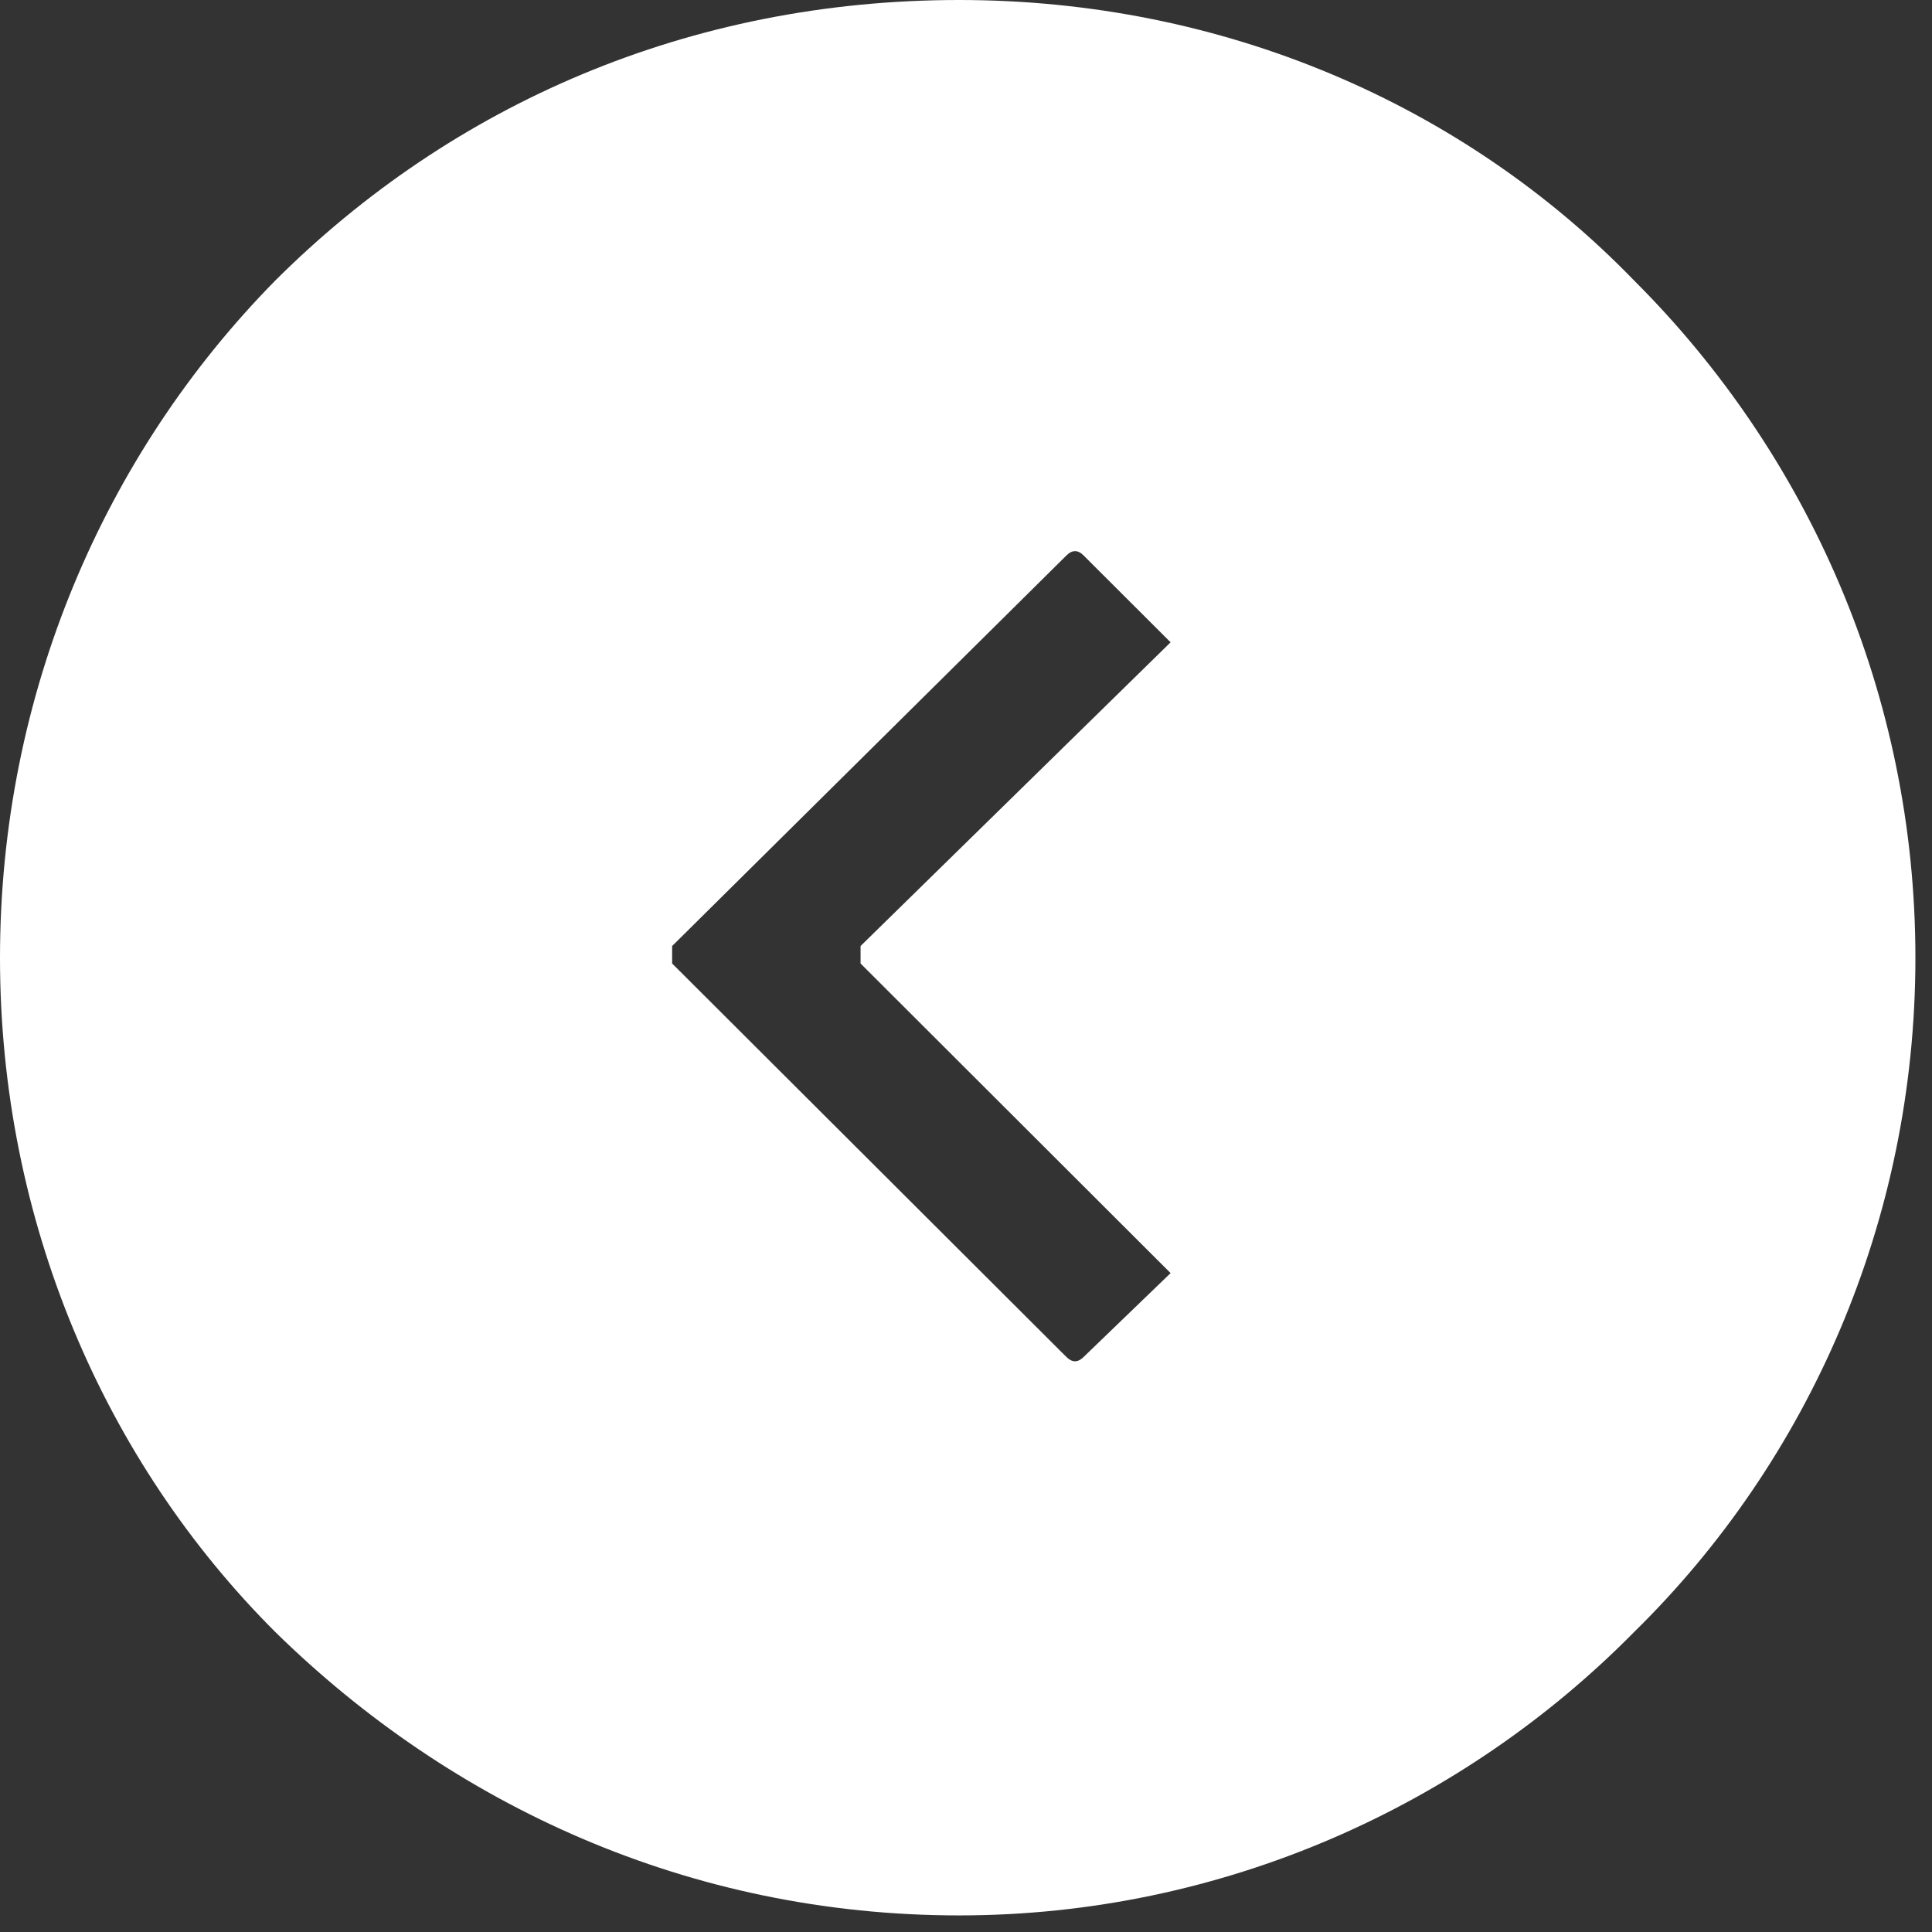
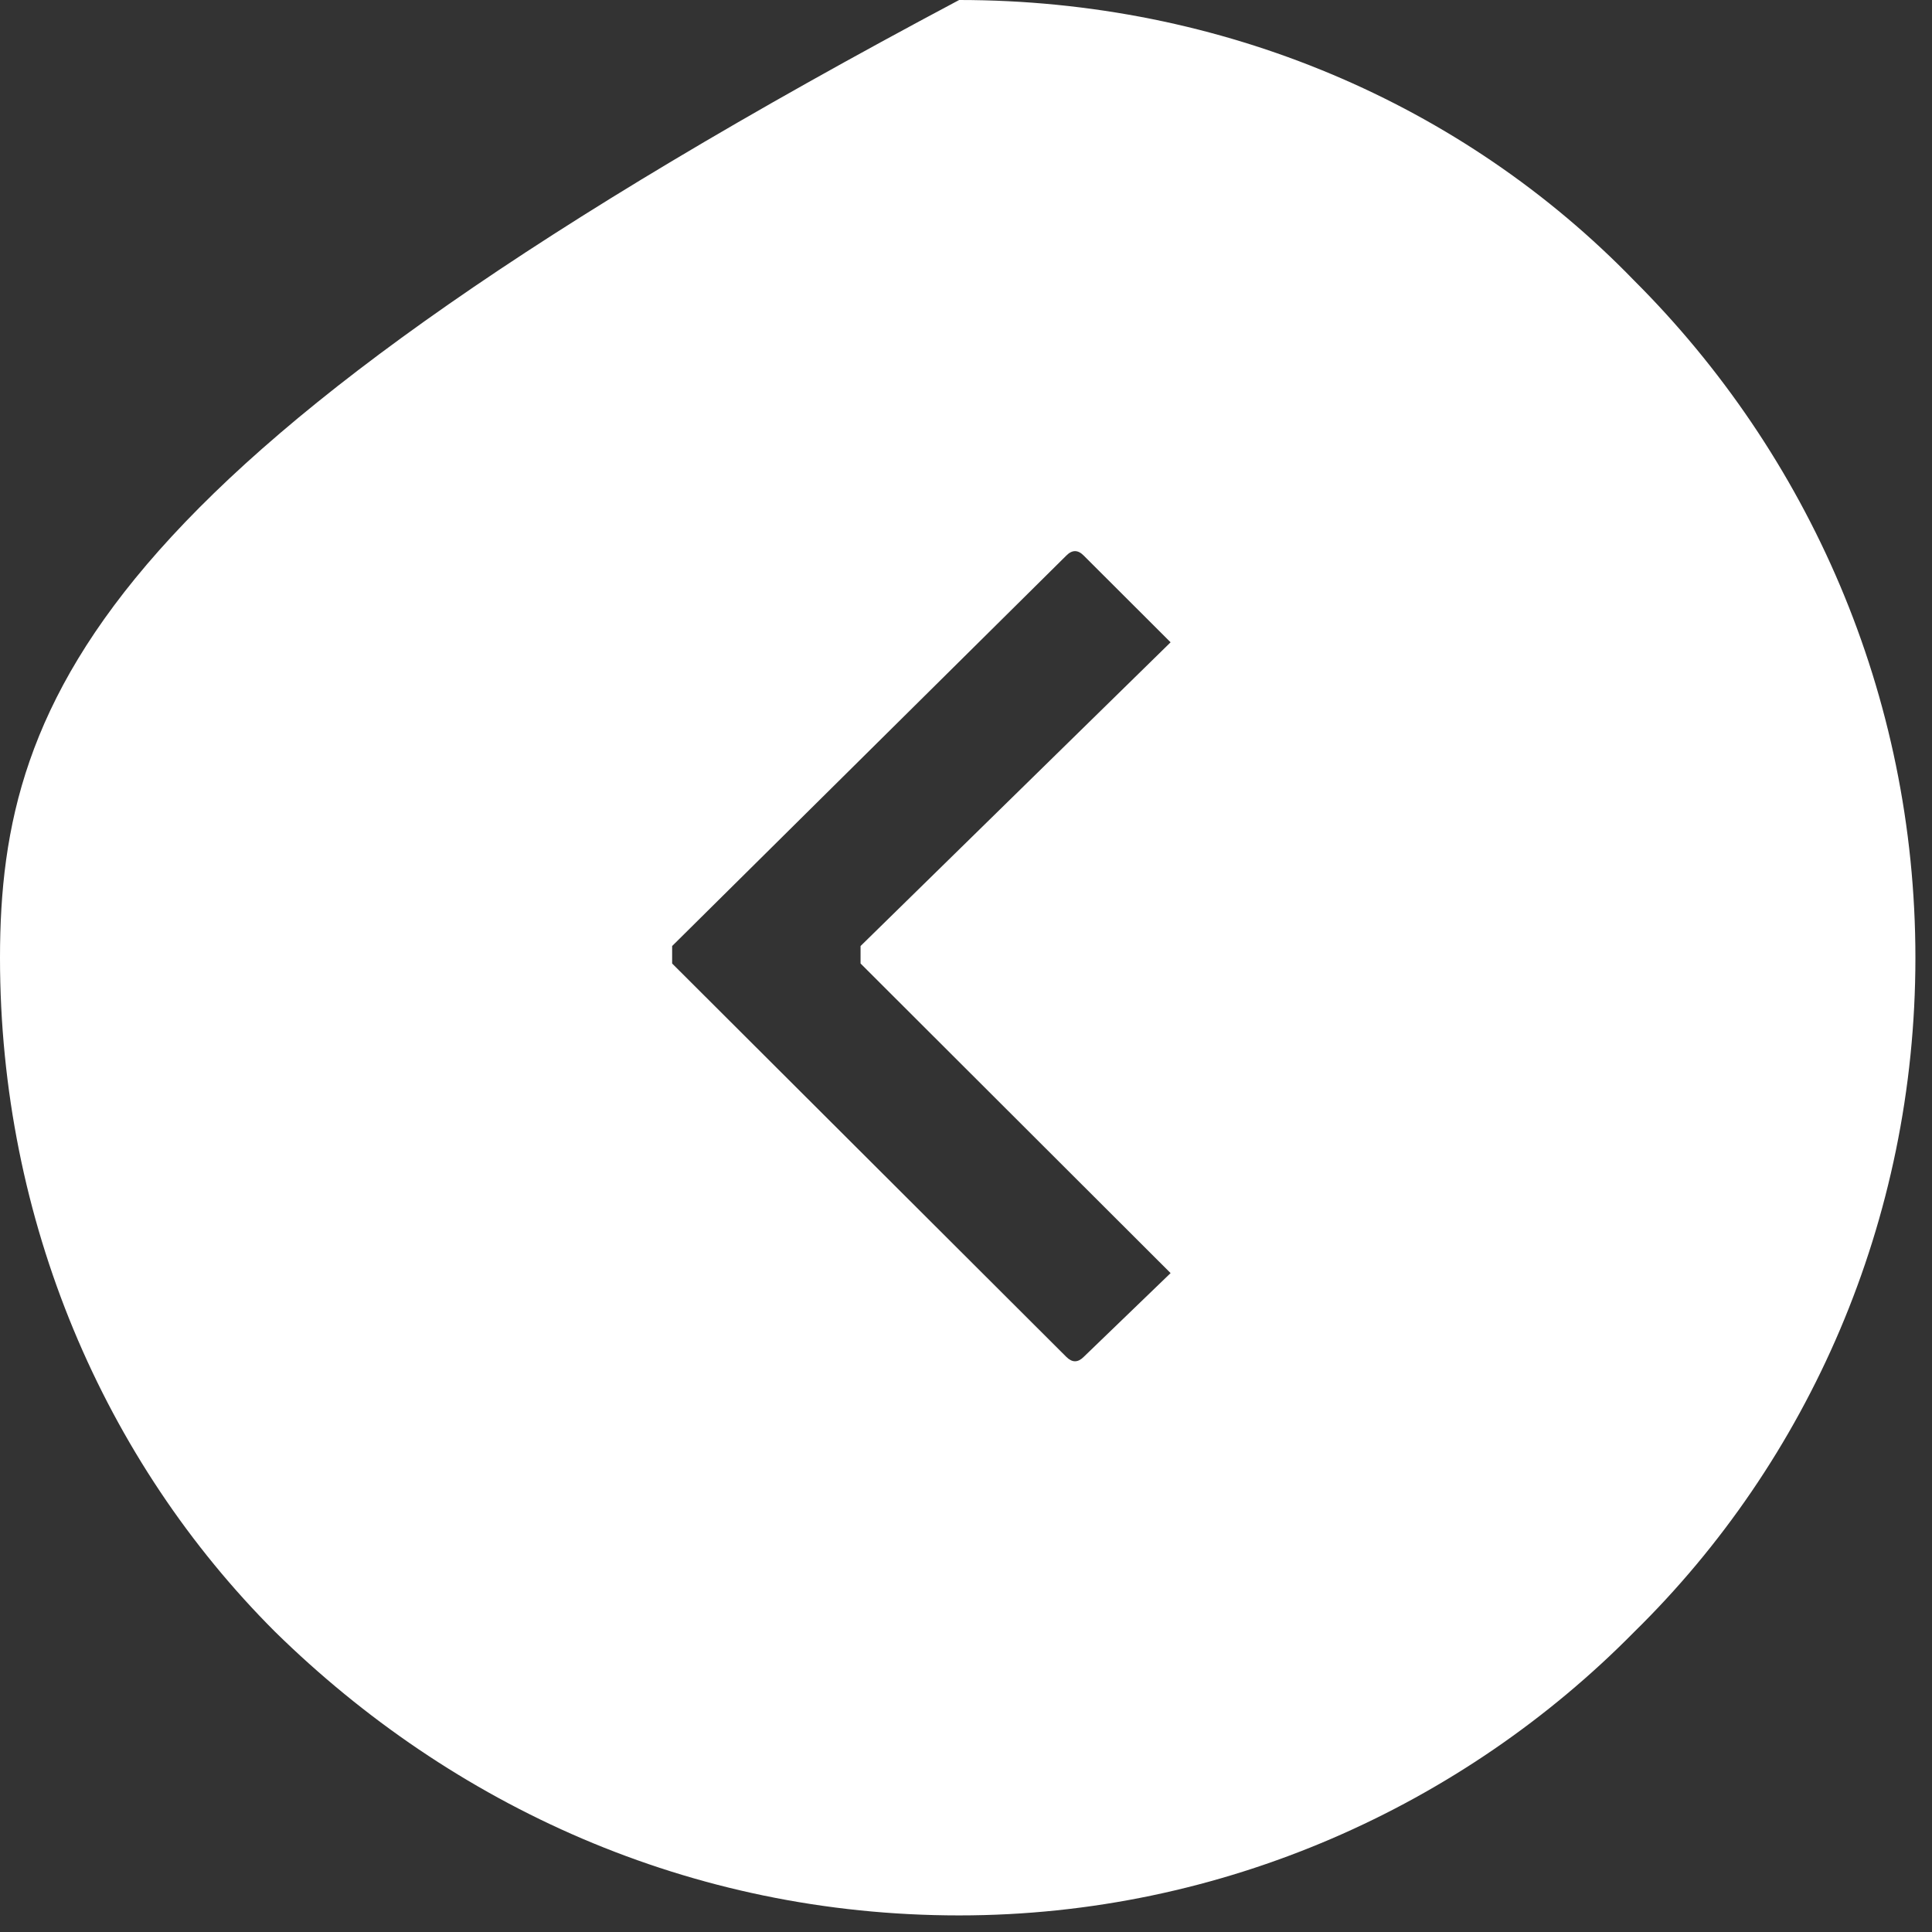
<svg xmlns="http://www.w3.org/2000/svg" width="68" height="68" viewBox="0 0 68 68" fill="none">
  <rect x="0" y="0" width="68" height="68" fill="#333333" stroke="none" />
-   <path fill-rule="evenodd" clip-rule="evenodd" d="M33.759 0C24.274 0 15.911 3.667 9.685 9.878C3.672 15.988 -2.28882e-05 24.441 -2.28882e-05 33.711C-2.28882e-05 42.976 3.671 51.428 9.685 57.437C15.911 63.545 24.274 67.416 33.759 67.416C43.038 67.416 51.503 63.545 57.52 57.437C63.643 51.43 67.416 42.976 67.416 33.711C67.416 24.441 63.643 15.989 57.52 9.878C51.505 3.667 43.038 0 33.759 0ZM37.532 19.553L23.657 33.297C23.657 33.506 23.657 33.709 23.657 33.912L37.532 47.759C37.736 47.963 37.938 47.963 38.142 47.759L41.201 44.809L30.289 33.912C30.289 33.709 30.289 33.506 30.289 33.297L41.201 22.607L38.142 19.553C37.94 19.347 37.736 19.347 37.532 19.553Z" fill="white" />
+   <path fill-rule="evenodd" clip-rule="evenodd" d="M33.759 0C3.672 15.988 -2.28882e-05 24.441 -2.28882e-05 33.711C-2.28882e-05 42.976 3.671 51.428 9.685 57.437C15.911 63.545 24.274 67.416 33.759 67.416C43.038 67.416 51.503 63.545 57.52 57.437C63.643 51.43 67.416 42.976 67.416 33.711C67.416 24.441 63.643 15.989 57.52 9.878C51.505 3.667 43.038 0 33.759 0ZM37.532 19.553L23.657 33.297C23.657 33.506 23.657 33.709 23.657 33.912L37.532 47.759C37.736 47.963 37.938 47.963 38.142 47.759L41.201 44.809L30.289 33.912C30.289 33.709 30.289 33.506 30.289 33.297L41.201 22.607L38.142 19.553C37.94 19.347 37.736 19.347 37.532 19.553Z" fill="white" />
</svg>